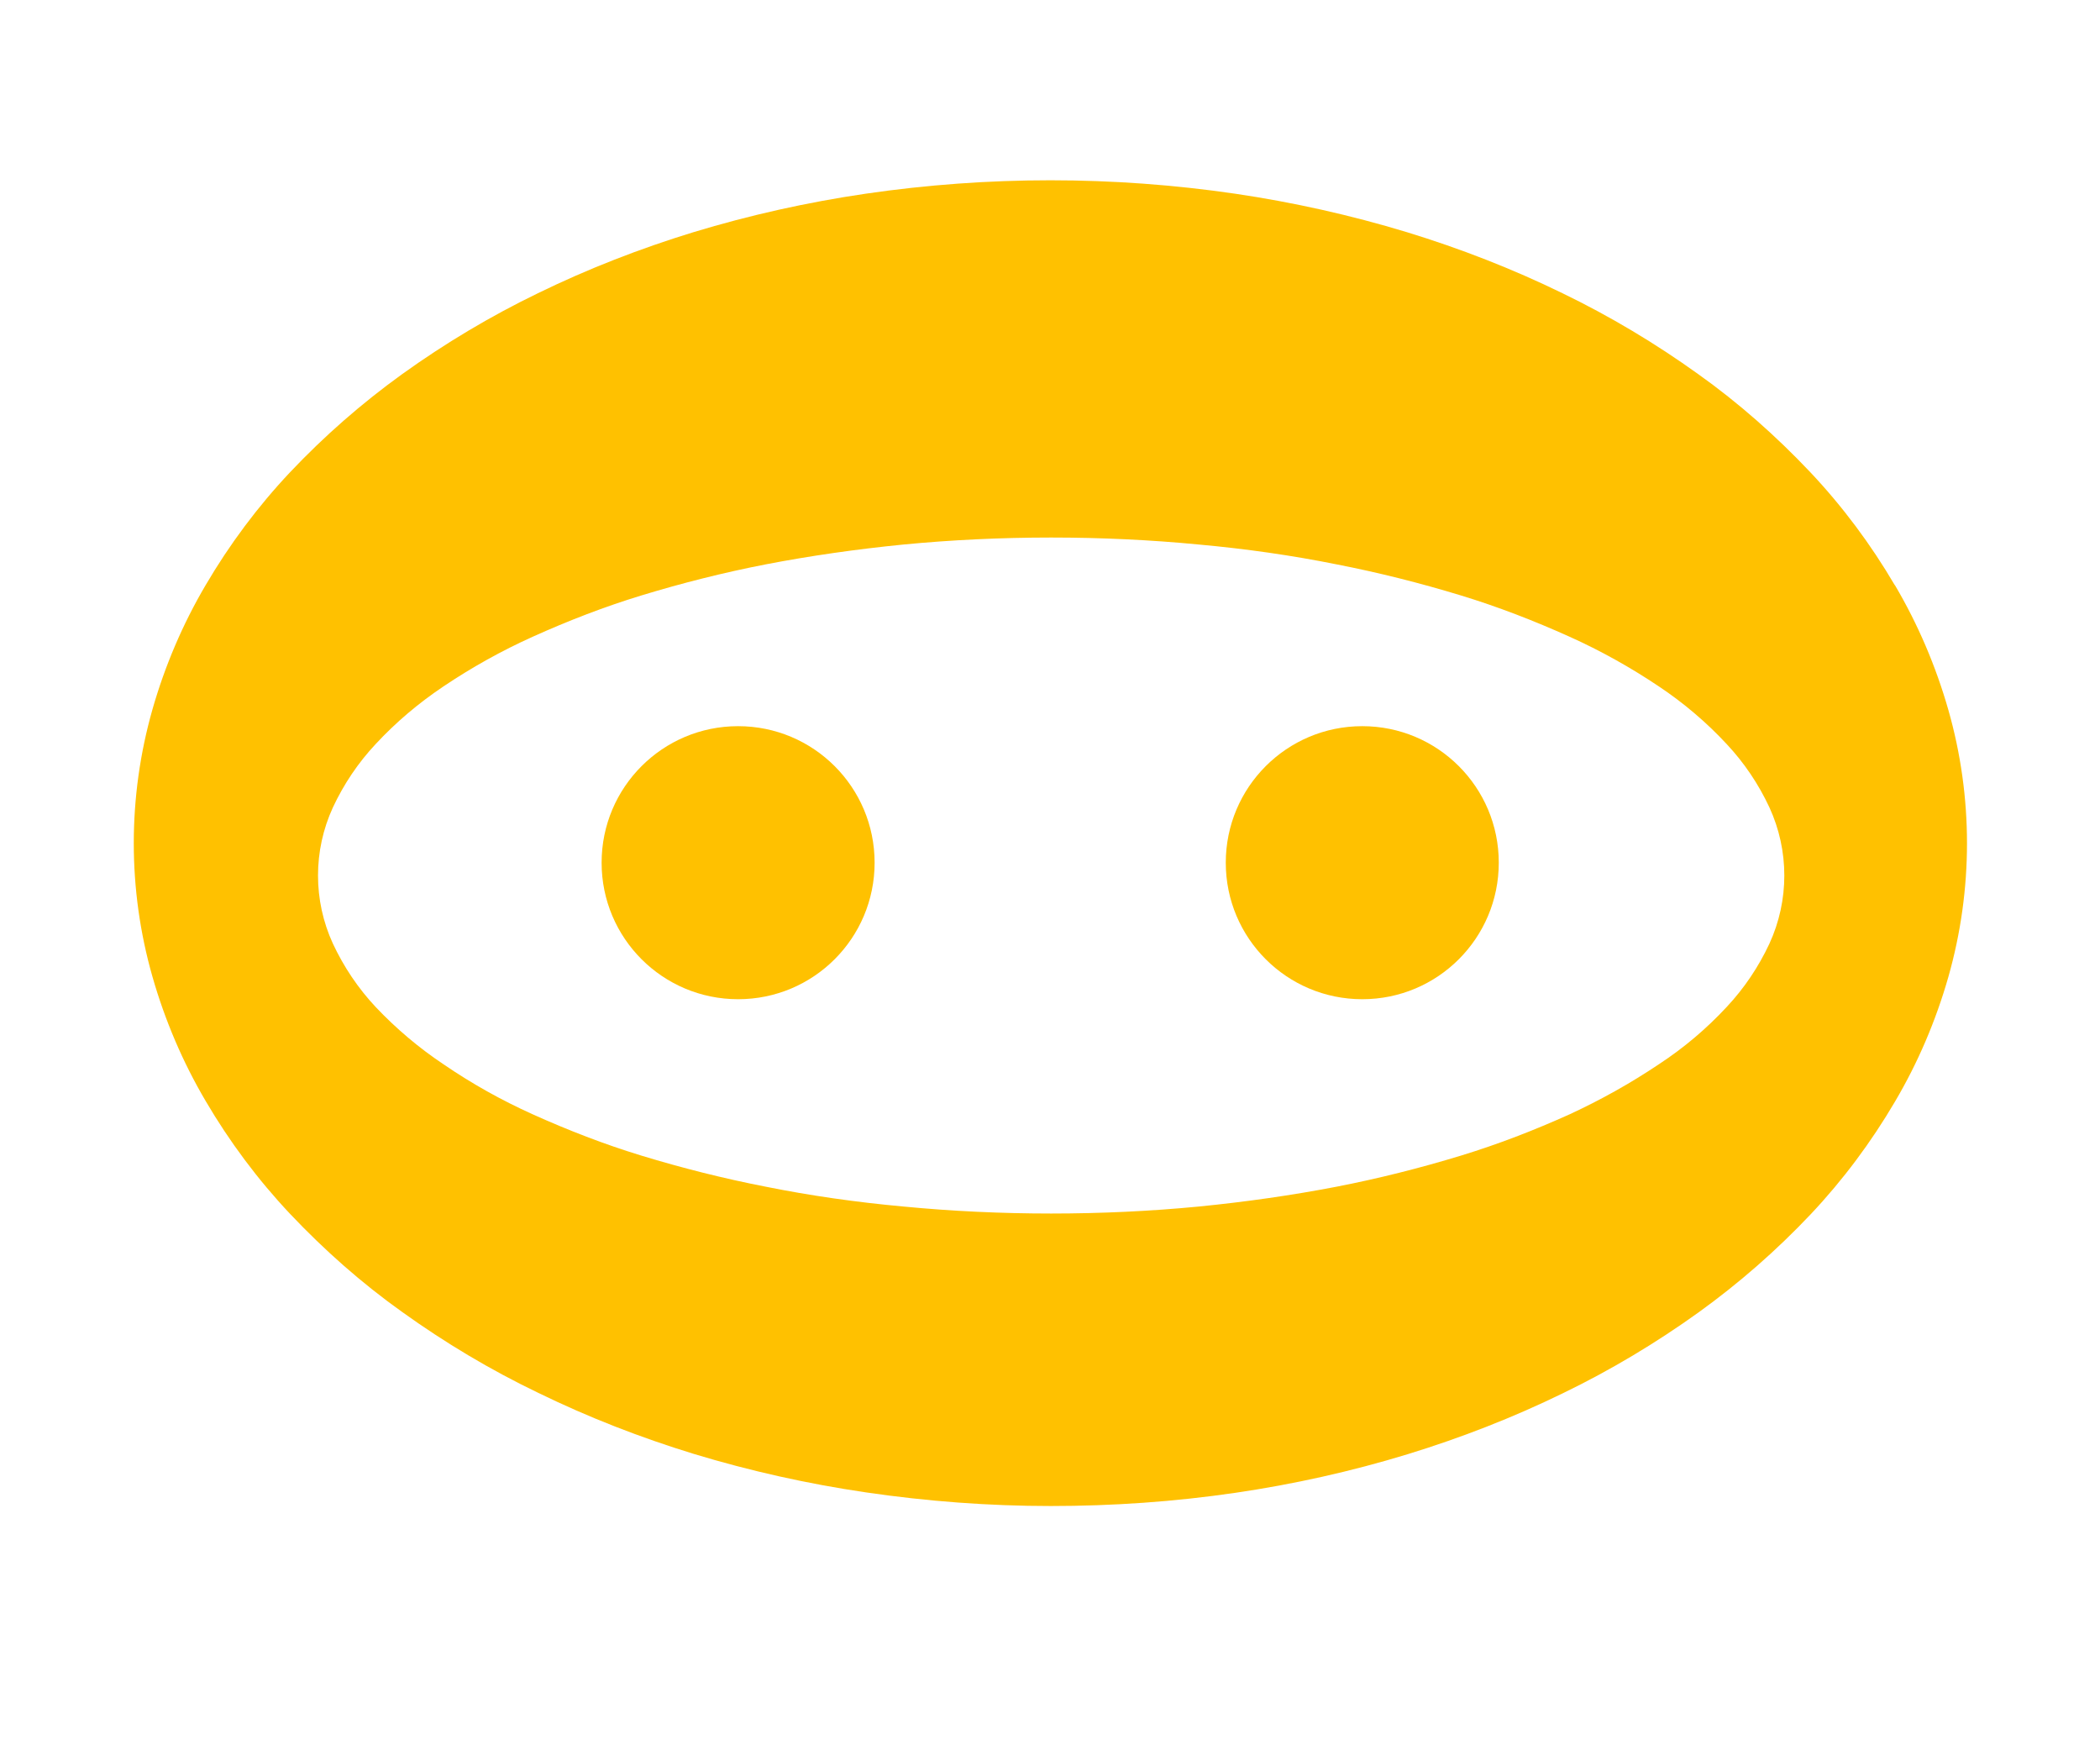
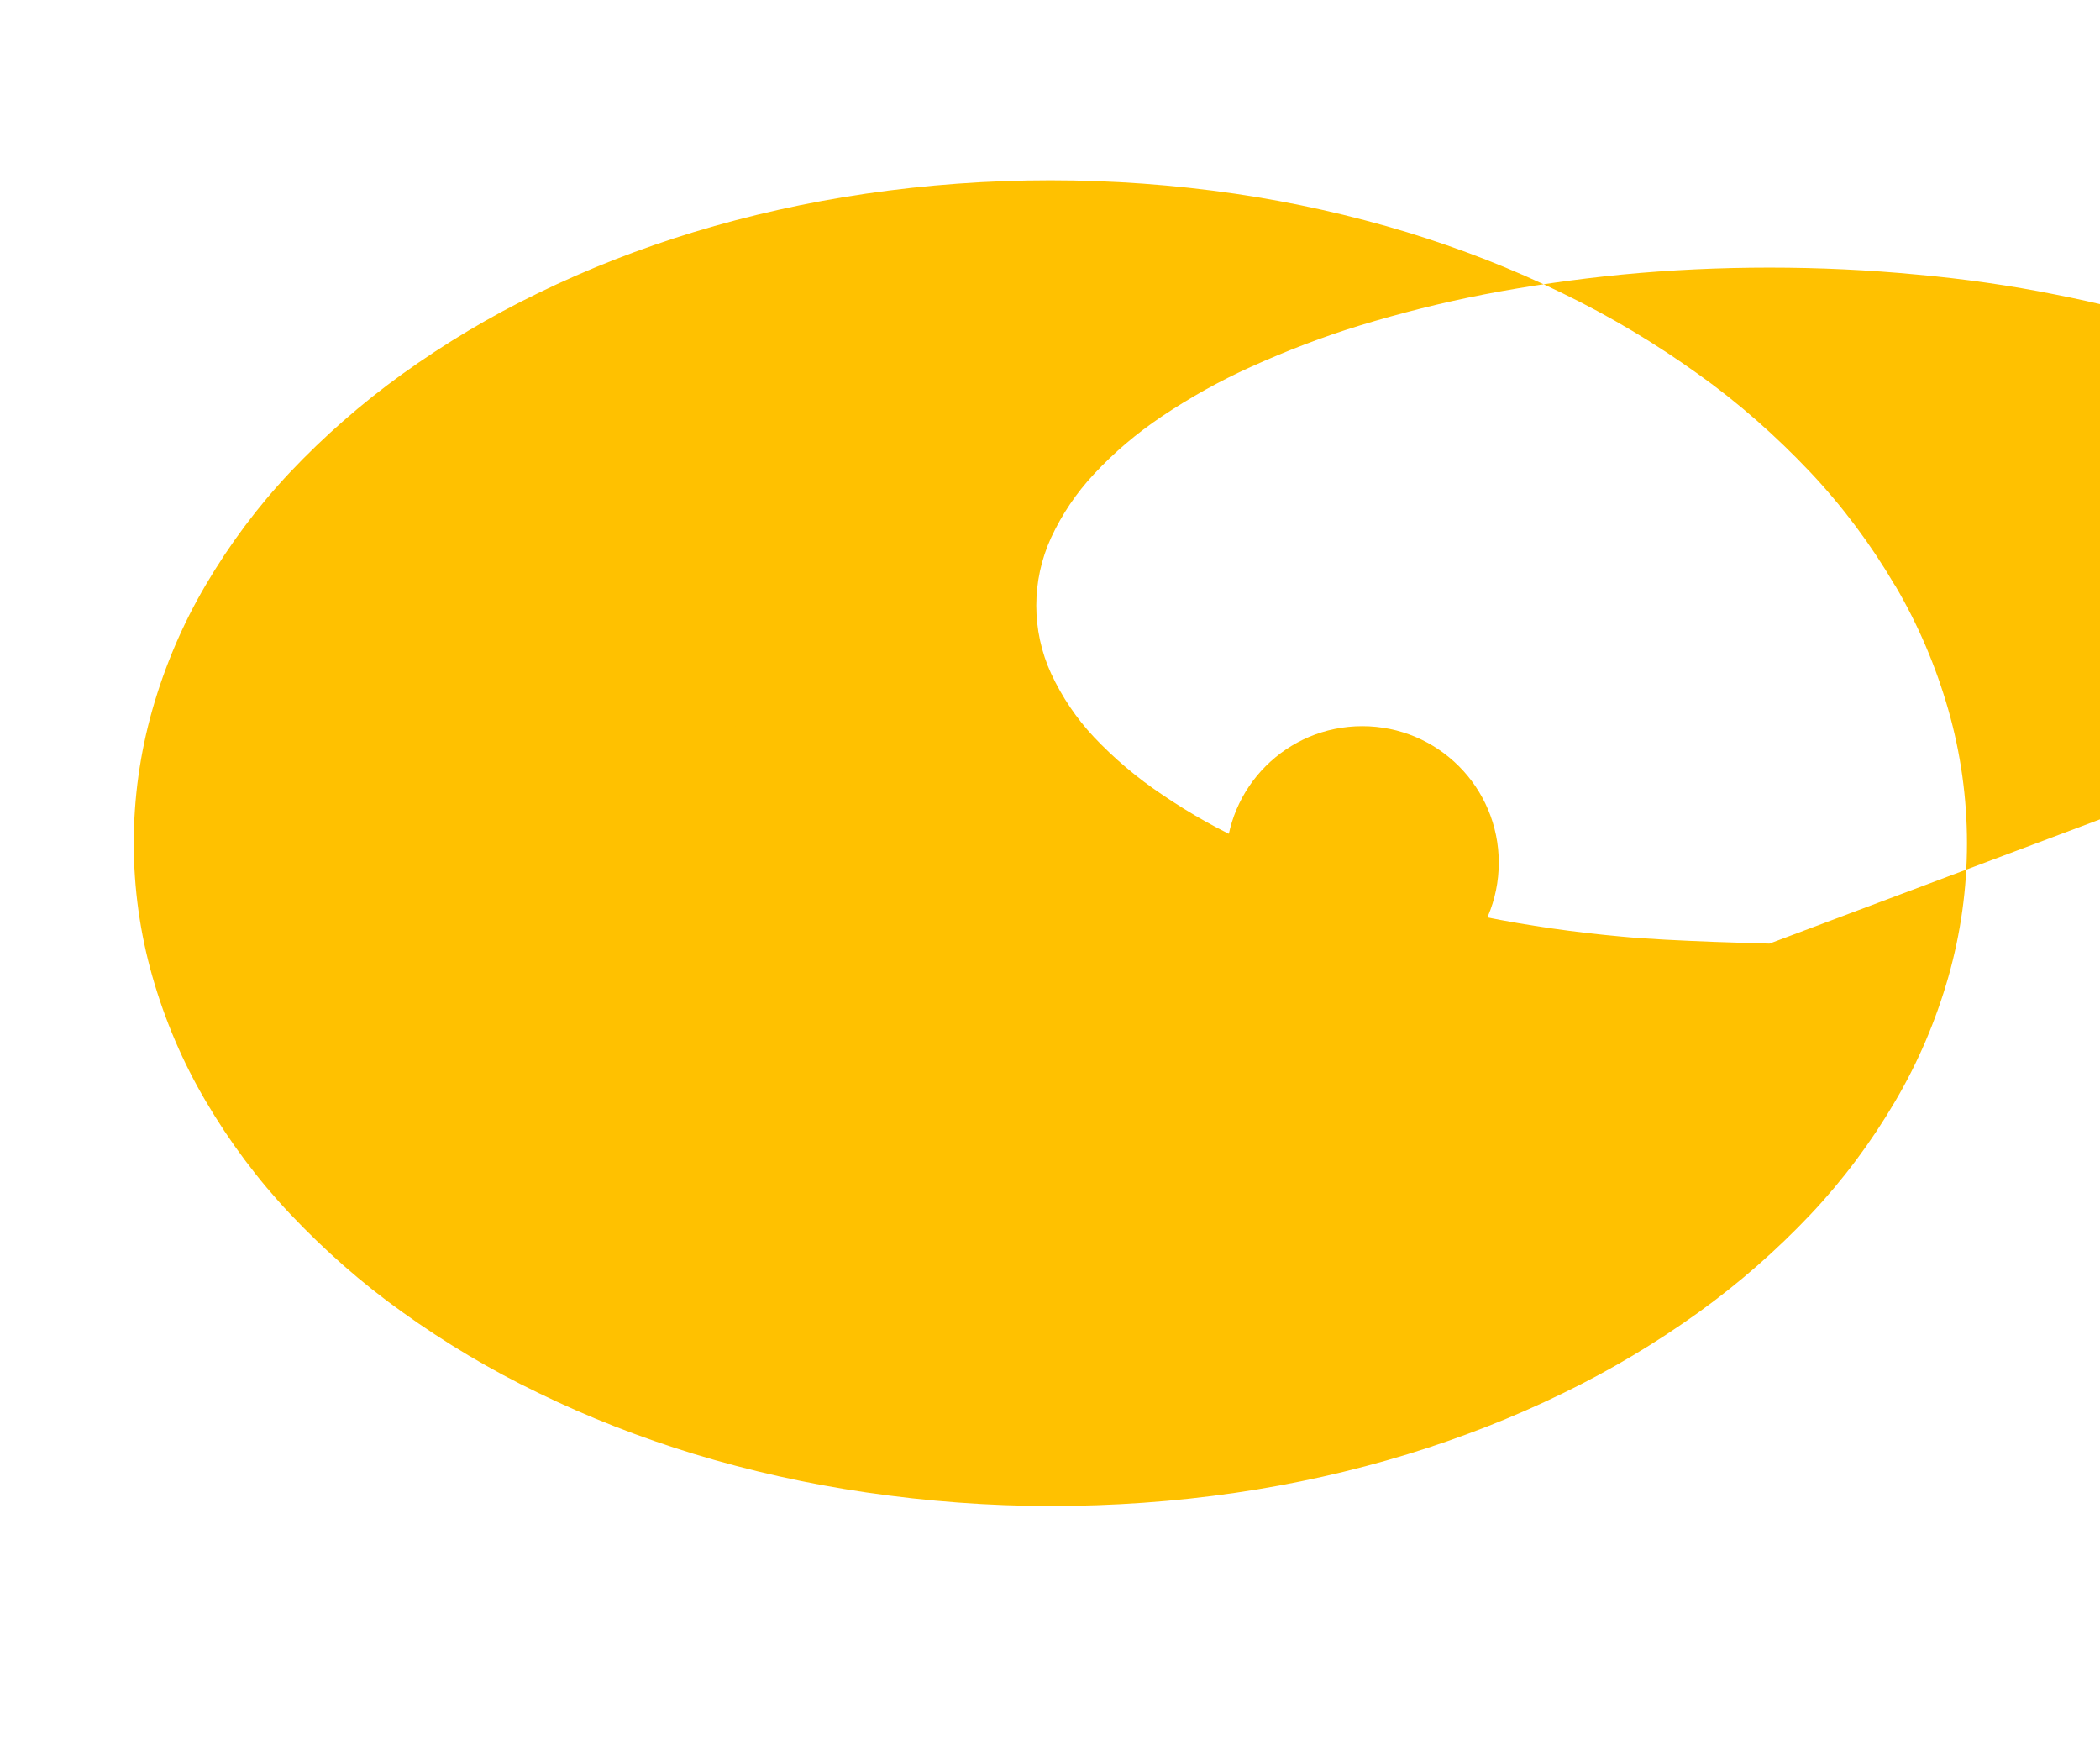
<svg xmlns="http://www.w3.org/2000/svg" id="Ebene_1" viewBox="0 0 54 45">
  <g>
-     <path d="M-486.08,6.12h-21c-3.03,0-5.5,2.47-5.5,5.5v20c0,3.03,2.47,5.5,5.5,5.5h21c3.03,0,5.5-2.47,5.5-5.5V11.62c0-3.03-2.47-5.5-5.5-5.5ZM-485.58,31.62c0,.28-.22.5-.5.5h-21c-.28,0-.5-.22-.5-.5V11.62c0-.28.22-.5.5-.5h21c.28,0,.5.22.5.5v20Z" fill="#ffc100" />
    <path d="M-474.25,10.62c-1.4-.12-2.64.9-2.78,2.3v18.42c.15,1.4,1.38,2.42,2.78,2.3,1.4.12,2.64-.9,2.78-2.3V12.92c-.15-1.4-1.38-2.42-2.78-2.3Z" fill="#ffc100" />
    <path d="M-519.25,10.62c-1.4-.12-2.64.9-2.78,2.3v18.42c.15,1.4,1.38,2.42,2.78,2.3,1.4.12,2.64-.9,2.78-2.3V12.92c-.15-1.4-1.38-2.42-2.78-2.3Z" fill="#ffc100" />
    <path d="M-491,20.15l-7.63-4.49c-.46-.27-1.04-.28-1.51,0-.47.27-.75.76-.75,1.3v8.97c0,.54.29,1.04.76,1.3.23.13.49.2.74.2s.53-.07.76-.21l7.63-4.49c.46-.27.74-.76.74-1.29s-.28-1.02-.74-1.29Z" fill="#ffc100" />
  </g>
  <g>
-     <path d="M48.72,15.04c-.61-1.04-1.34-2.02-2.17-2.9-.88-.93-1.84-1.78-2.88-2.52-1.1-.79-2.27-1.49-3.49-2.08-1.29-.63-2.63-1.15-4-1.57-1.45-.44-2.93-.77-4.42-.99-3.15-.46-6.35-.46-9.5,0-1.5.22-2.98.55-4.43.99-1.37.42-2.71.94-4,1.57-1.22.59-2.39,1.29-3.49,2.08-1.04.75-2,1.59-2.88,2.52-.83.88-1.56,1.86-2.17,2.9-.59,1-1.05,2.08-1.37,3.2-.64,2.25-.64,4.63,0,6.87.32,1.12.78,2.2,1.37,3.2.61,1.04,1.34,2.02,2.17,2.9.88.93,1.84,1.78,2.88,2.52,1.1.79,2.27,1.49,3.5,2.08,1.29.63,2.63,1.15,4,1.57,1.45.44,2.93.77,4.43.99,1.57.23,3.16.35,4.75.35,1.59,0,3.18-.11,4.75-.34,1.5-.22,2.98-.55,4.42-.99,1.37-.42,2.71-.94,4-1.57,1.22-.59,2.39-1.29,3.49-2.08,1.04-.75,2-1.59,2.88-2.52.83-.88,1.56-1.86,2.17-2.9.59-1,1.05-2.08,1.37-3.2.64-2.25.64-4.63,0-6.87-.32-1.12-.78-2.2-1.37-3.2ZM45.5,24.26c-.28.6-.65,1.15-1.1,1.63-.52.56-1.1,1.05-1.74,1.47-.73.49-1.5.92-2.3,1.29-.91.41-1.84.77-2.79,1.06-1.05.32-2.12.59-3.2.8-1.14.22-2.33.39-3.54.51-1.24.12-2.52.18-3.8.18s-2.56-.06-3.8-.18c-1.21-.11-2.4-.28-3.54-.51-1.08-.21-2.15-.48-3.2-.8-.95-.29-1.88-.65-2.79-1.06-.8-.36-1.57-.79-2.3-1.29-.63-.42-1.22-.92-1.74-1.47-.45-.48-.82-1.03-1.1-1.63-.51-1.11-.51-2.39,0-3.5.28-.6.65-1.15,1.1-1.63.52-.56,1.1-1.05,1.74-1.48.73-.49,1.5-.92,2.3-1.28.91-.41,1.84-.77,2.79-1.06,1.05-.32,2.12-.59,3.2-.8,1.14-.22,2.33-.39,3.54-.51,1.24-.12,2.52-.18,3.8-.18s2.56.06,3.8.18c1.21.11,2.4.28,3.54.51,1.08.21,2.15.48,3.2.8.95.29,1.88.65,2.79,1.06.8.36,1.57.79,2.3,1.28.63.42,1.22.92,1.74,1.48.45.48.82,1.03,1.1,1.63.51,1.11.51,2.39,0,3.5Z" fill="#ffc100" />
+     <path d="M48.72,15.04c-.61-1.04-1.34-2.02-2.17-2.9-.88-.93-1.84-1.78-2.88-2.52-1.1-.79-2.27-1.49-3.49-2.08-1.29-.63-2.63-1.15-4-1.57-1.45-.44-2.93-.77-4.42-.99-3.15-.46-6.35-.46-9.5,0-1.5.22-2.98.55-4.43.99-1.37.42-2.71.94-4,1.57-1.22.59-2.39,1.29-3.49,2.08-1.04.75-2,1.59-2.88,2.52-.83.88-1.56,1.86-2.17,2.9-.59,1-1.05,2.08-1.37,3.2-.64,2.25-.64,4.63,0,6.87.32,1.12.78,2.2,1.37,3.2.61,1.04,1.34,2.02,2.17,2.9.88.93,1.84,1.78,2.88,2.52,1.1.79,2.27,1.49,3.5,2.08,1.29.63,2.63,1.15,4,1.57,1.45.44,2.93.77,4.43.99,1.57.23,3.16.35,4.75.35,1.59,0,3.18-.11,4.75-.34,1.5-.22,2.98-.55,4.42-.99,1.37-.42,2.71-.94,4-1.57,1.22-.59,2.39-1.29,3.49-2.08,1.04-.75,2-1.59,2.88-2.52.83-.88,1.56-1.86,2.17-2.9.59-1,1.05-2.08,1.37-3.2.64-2.25.64-4.63,0-6.87-.32-1.12-.78-2.2-1.37-3.2ZM45.5,24.26s-2.56-.06-3.8-.18c-1.21-.11-2.4-.28-3.54-.51-1.08-.21-2.15-.48-3.2-.8-.95-.29-1.88-.65-2.79-1.06-.8-.36-1.57-.79-2.3-1.29-.63-.42-1.22-.92-1.74-1.47-.45-.48-.82-1.03-1.1-1.63-.51-1.11-.51-2.39,0-3.5.28-.6.65-1.15,1.1-1.63.52-.56,1.1-1.05,1.74-1.48.73-.49,1.5-.92,2.3-1.28.91-.41,1.84-.77,2.79-1.06,1.05-.32,2.12-.59,3.2-.8,1.14-.22,2.33-.39,3.54-.51,1.24-.12,2.52-.18,3.8-.18s2.56.06,3.8.18c1.21.11,2.4.28,3.54.51,1.08.21,2.15.48,3.2.8.95.29,1.88.65,2.79,1.06.8.36,1.57.79,2.3,1.28.63.42,1.22.92,1.74,1.48.45.48.82,1.03,1.1,1.63.51,1.11.51,2.39,0,3.5Z" fill="#ffc100" />
    <path d="M18.98,18.67c-1.94,0-3.51,1.57-3.51,3.51s1.57,3.51,3.51,3.51,3.51-1.57,3.51-3.51-1.57-3.51-3.51-3.51Z" fill="#ffc100" />
    <path d="M35.03,18.67c-1.94,0-3.51,1.57-3.51,3.51s1.57,3.51,3.51,3.51,3.51-1.57,3.51-3.51-1.57-3.51-3.51-3.51Z" fill="#ffc100" />
  </g>
</svg>